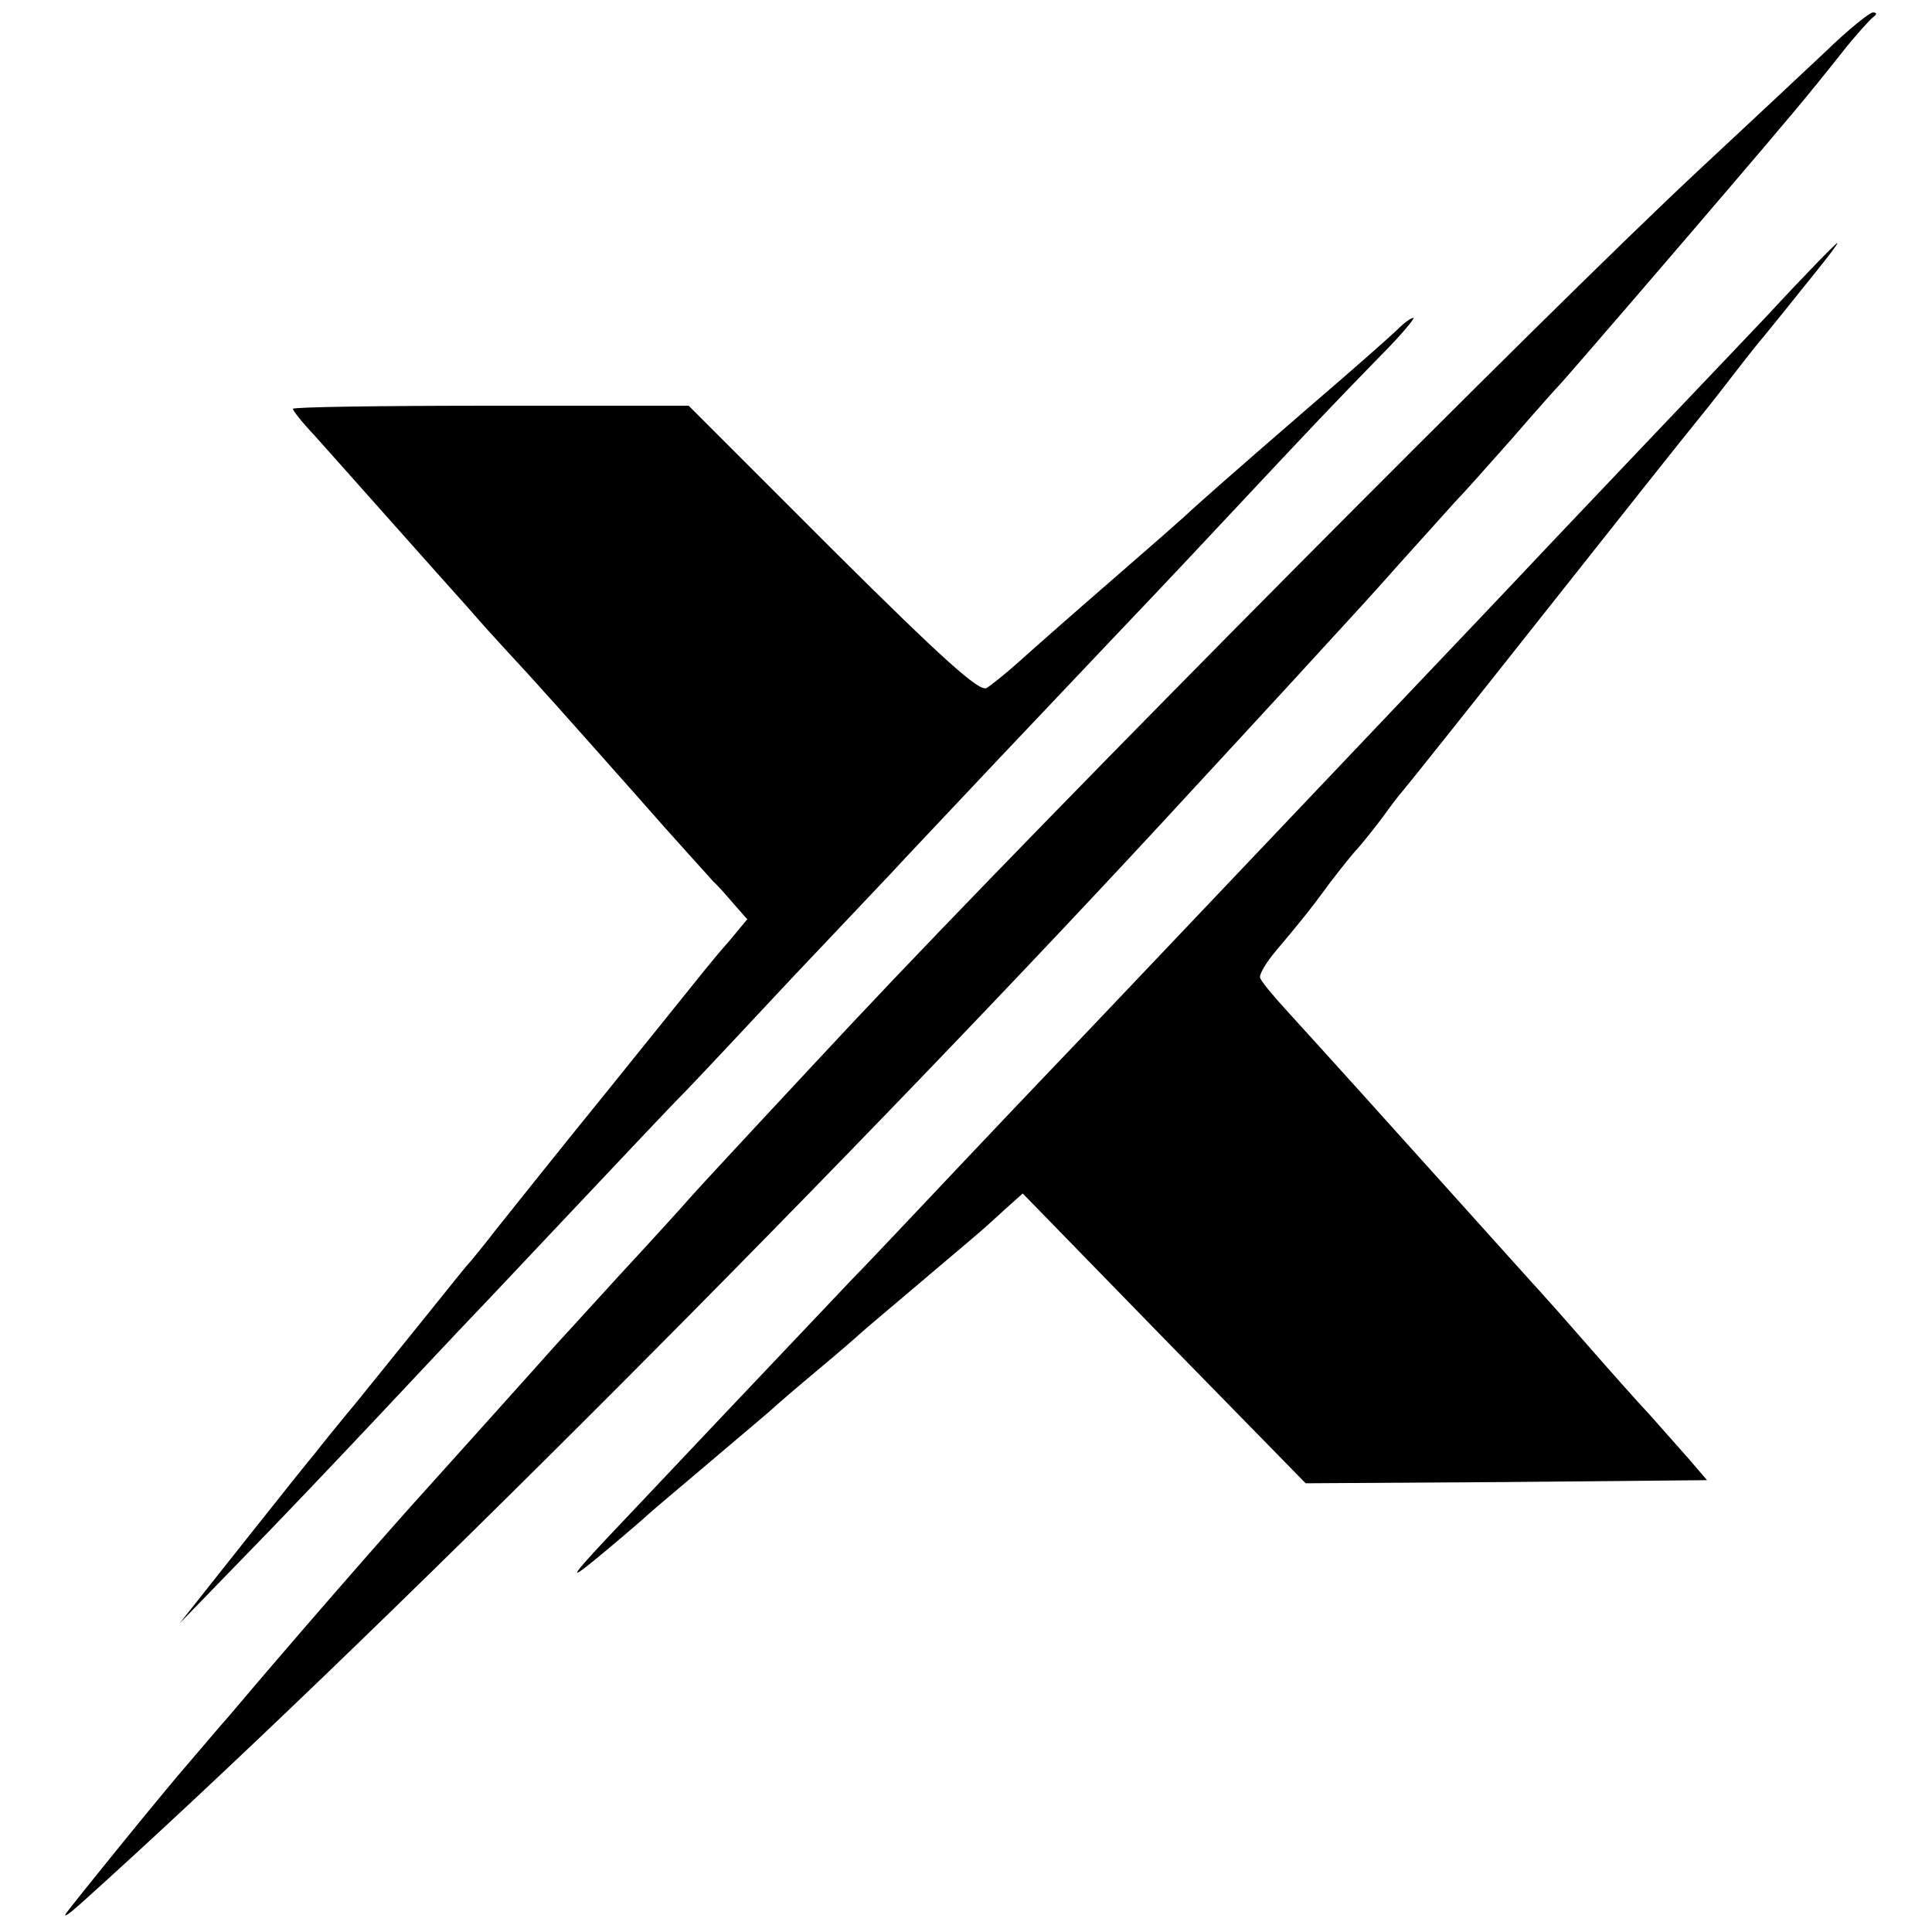
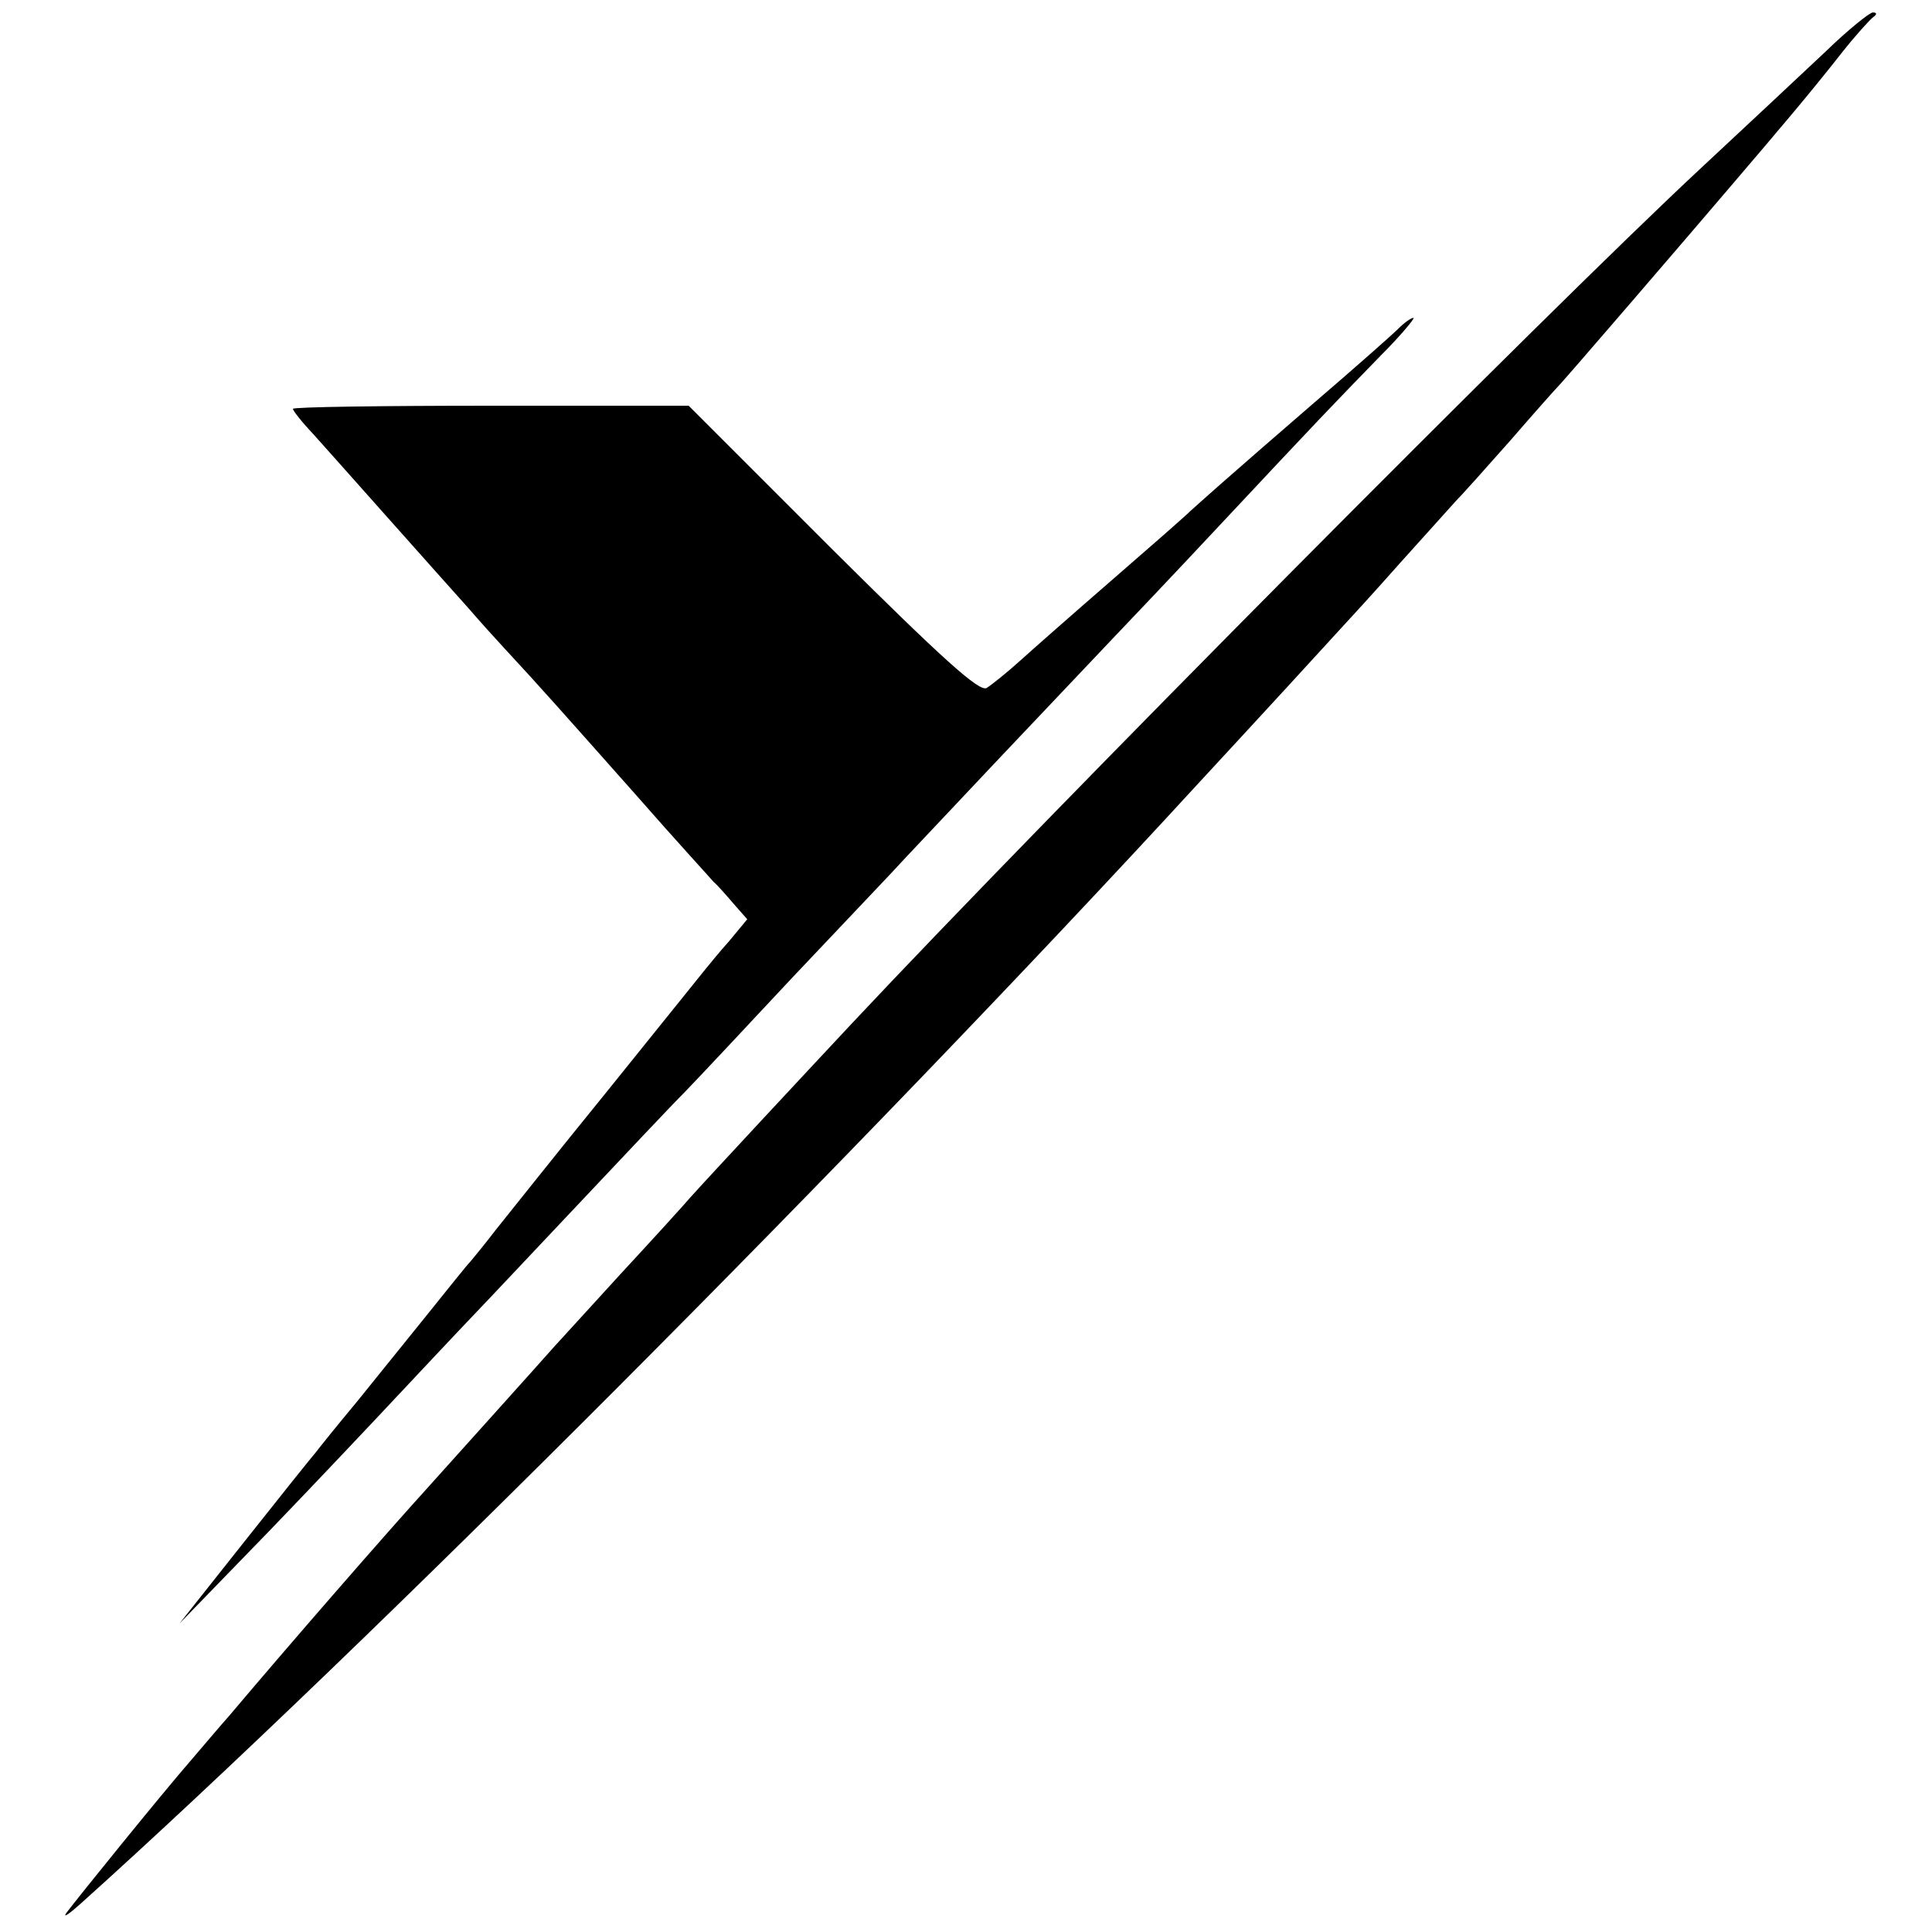
<svg xmlns="http://www.w3.org/2000/svg" version="1.0" width="310pt" height="310pt" viewBox="0 0 310 310" preserveAspectRatio="xMidYMid meet">
  <g transform="translate(0,310) scale(0.1,-0.1)" fill="#000000" stroke="none">
    <path d="M2929 3017 c-36 -34 -126 -118 -200 -187 -246 -229 -1046 -1035 -1361 -1371 -60 -64 -236 -253 -260 -280 -12 -14 -63 -70 -113 -124 -49 -54 -97 -106 -105 -115 -31 -35 -157 -175 -201 -224 -70 -77 -225 -255 -322 -370 -10 -11 -37 -43 -61 -71 -47 -54 -182 -221 -200 -245 -5 -8 5 -1 24 16 453 407 1249 1205 1790 1794 123 133 199 216 230 250 14 15 57 62 95 105 39 43 79 88 90 100 11 11 51 56 90 100 38 44 72 82 75 85 5 4 219 253 276 320 88 103 127 149 179 215 22 28 45 53 50 57 7 5 7 8 0 8 -5 0 -40 -28 -76 -63z" />
-     <path d="M2835 2593 c-61 -64 -130 -137 -155 -163 -25 -26 -110 -116 -190 -200 -80 -85 -161 -170 -180 -190 -77 -81 -455 -479 -565 -595 -22 -23 -110 -115 -195 -205 -85 -90 -168 -178 -185 -195 -96 -101 -325 -343 -355 -375 -100 -105 -107 -116 -40 -60 36 30 67 57 70 60 3 3 48 41 100 85 52 44 97 82 100 85 3 3 34 30 70 60 36 30 67 57 70 60 3 3 48 41 100 85 52 44 97 82 100 85 3 3 18 16 33 30 l28 25 227 -233 227 -232 322 2 322 3 -30 35 c-17 19 -45 51 -62 70 -18 19 -66 73 -107 120 -41 47 -77 87 -80 90 -3 3 -43 48 -90 100 -47 52 -87 97 -90 100 -3 3 -43 48 -90 100 -47 52 -103 114 -125 138 -22 24 -42 48 -43 53 -2 5 9 24 25 43 37 44 53 63 88 111 17 22 36 46 43 53 7 8 25 30 40 50 15 21 29 39 32 42 3 3 102 127 219 275 118 149 232 293 255 321 23 28 52 66 66 84 14 18 32 41 40 50 8 10 22 27 30 37 8 10 32 40 53 66 21 26 37 47 35 47 -2 0 -53 -52 -113 -117z" />
    <path d="M2243 2572 c-10 -10 -70 -63 -133 -117 -148 -128 -180 -157 -200 -175 -8 -8 -65 -58 -125 -110 -60 -52 -127 -111 -148 -130 -21 -19 -46 -39 -54 -44 -12 -6 -69 45 -247 222 l-231 231 -317 0 c-175 0 -318 -2 -318 -5 0 -3 15 -22 34 -42 18 -20 73 -82 122 -137 49 -55 105 -118 124 -139 19 -22 46 -52 60 -67 54 -58 99 -109 210 -234 63 -72 120 -134 125 -140 6 -5 20 -21 32 -35 l22 -25 -29 -35 c-17 -19 -33 -39 -38 -45 -4 -5 -75 -93 -157 -195 -83 -102 -163 -203 -180 -224 -16 -21 -35 -44 -40 -50 -6 -6 -37 -45 -70 -86 -33 -41 -84 -104 -113 -140 -30 -36 -59 -72 -65 -80 -7 -8 -59 -73 -116 -145 l-103 -130 97 100 c54 55 150 156 214 224 64 68 136 145 161 171 25 26 101 107 170 180 69 73 145 154 170 179 25 26 101 107 170 181 69 73 141 149 160 169 19 21 98 104 175 186 77 81 158 167 180 190 22 23 99 104 170 180 161 172 185 197 260 274 33 33 56 61 53 61 -4 0 -15 -8 -25 -18z" />
  </g>
</svg>